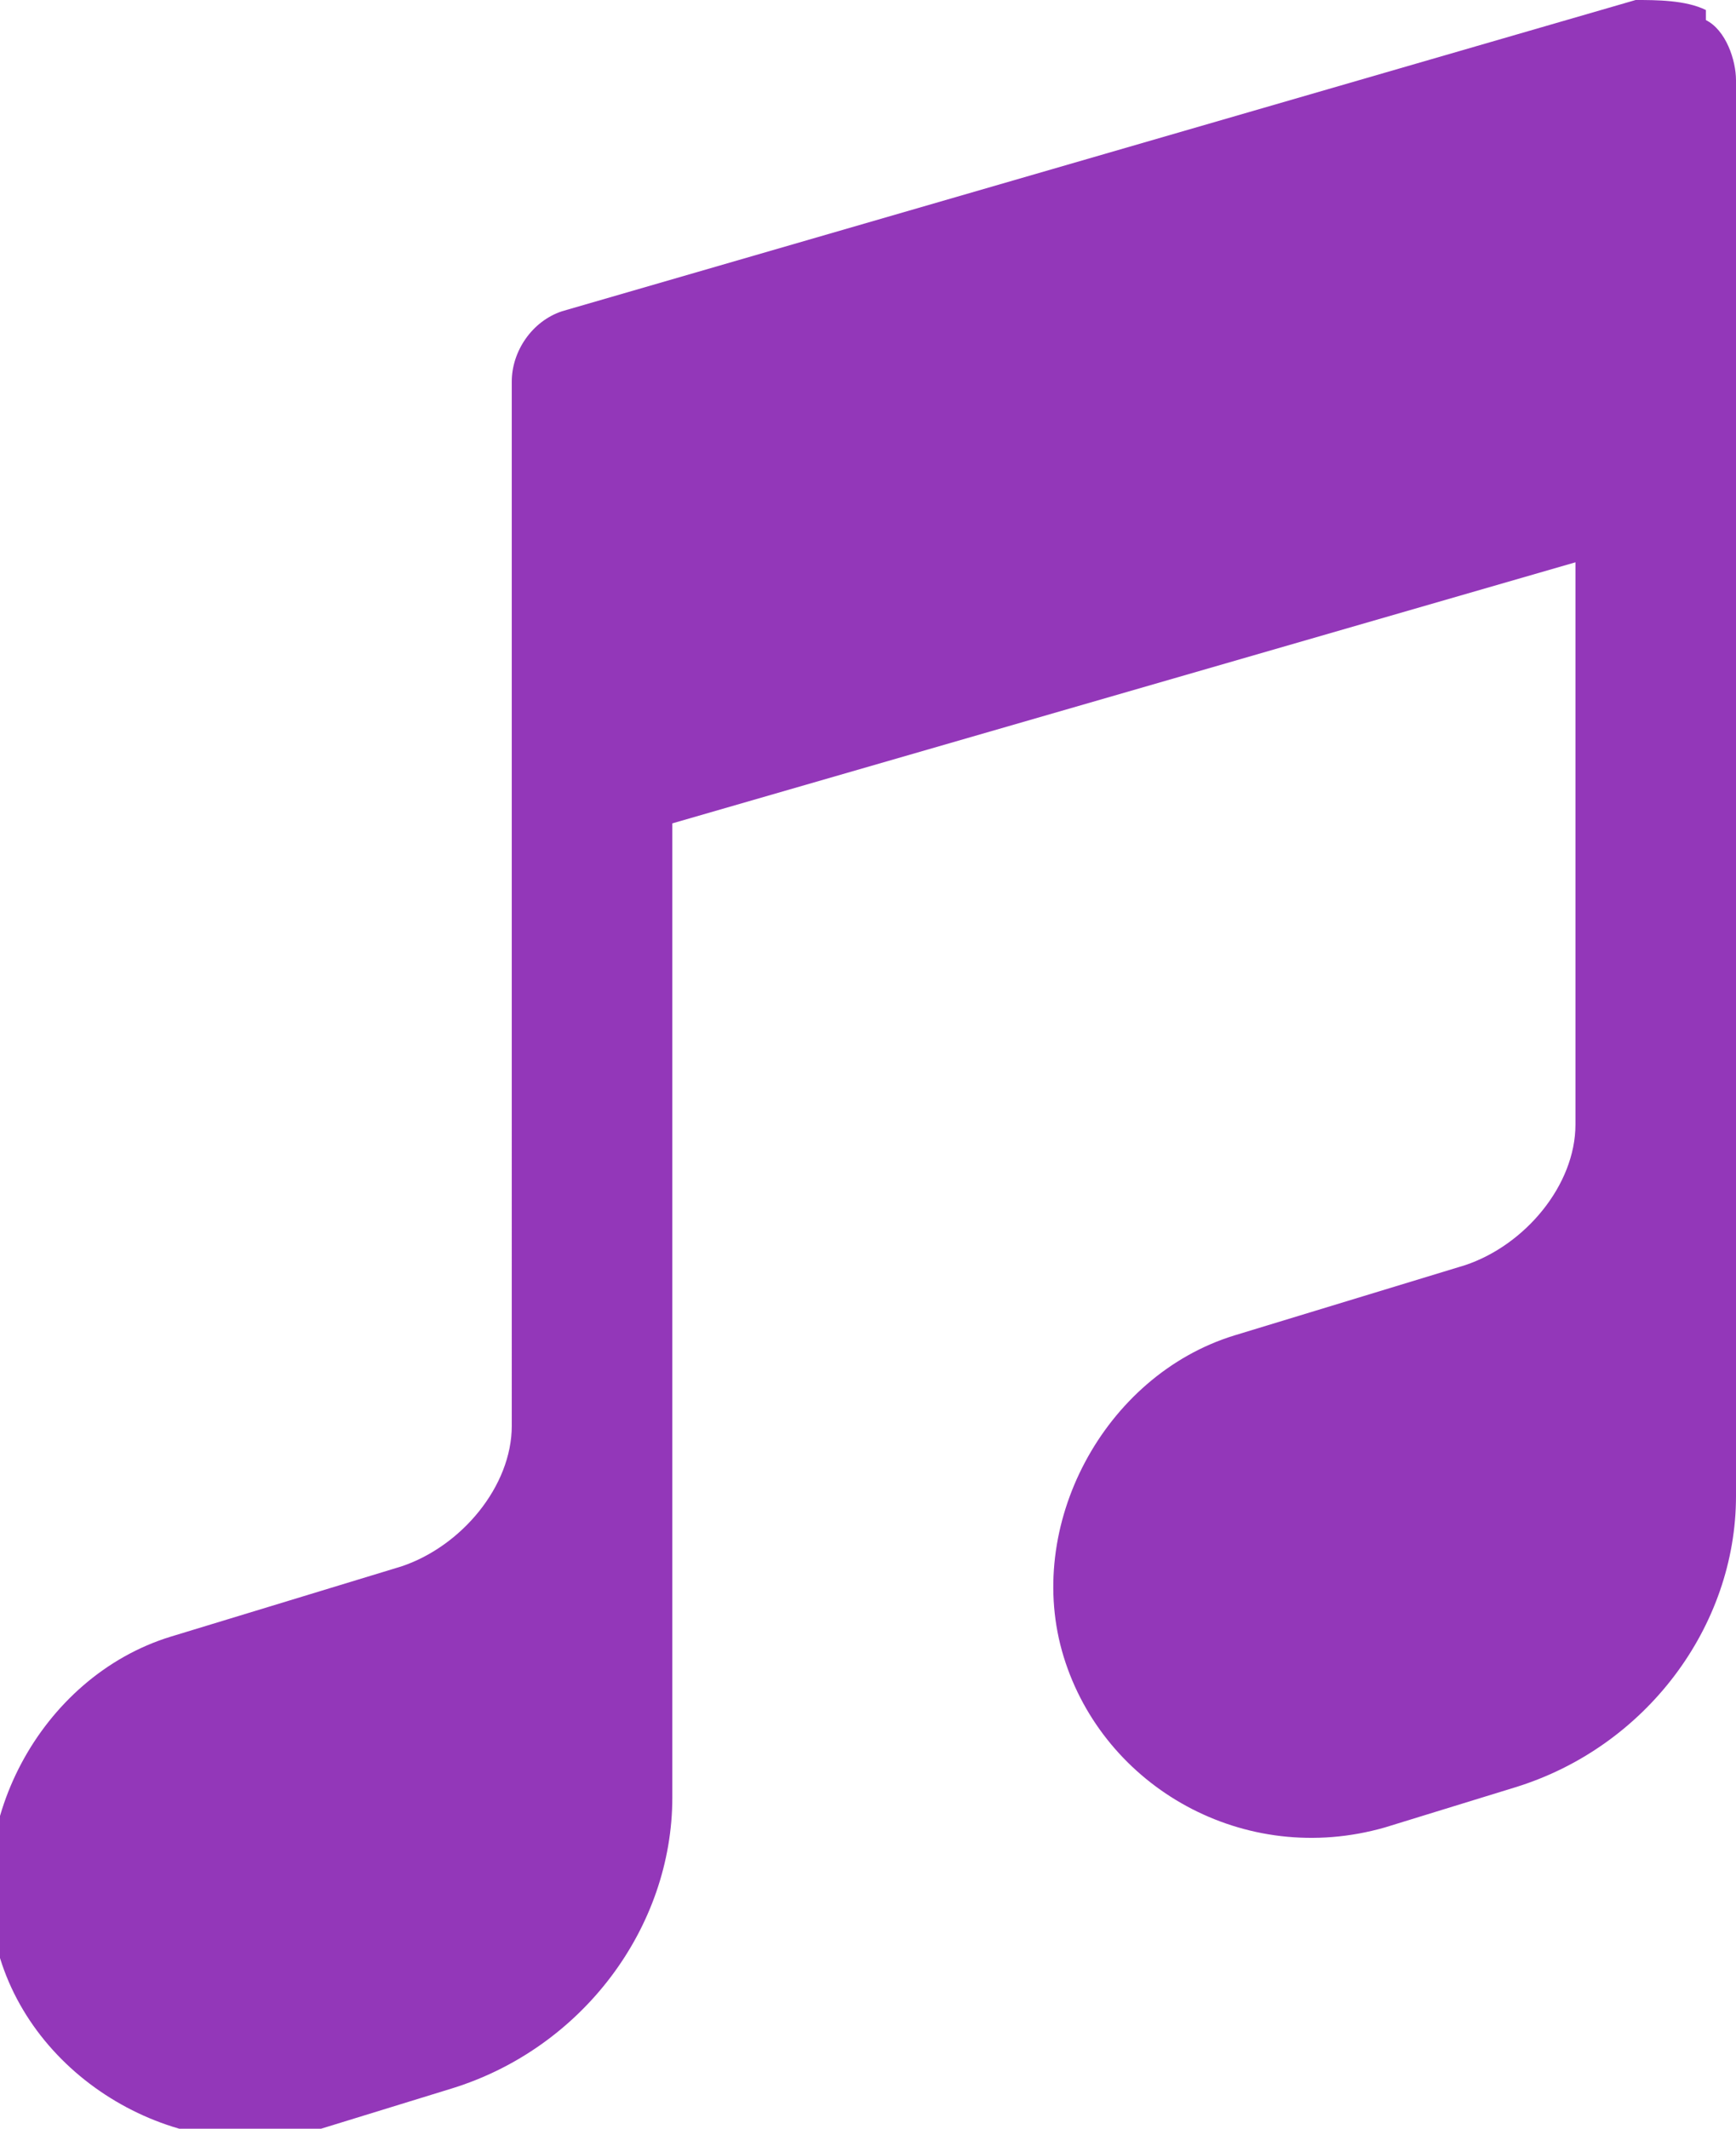
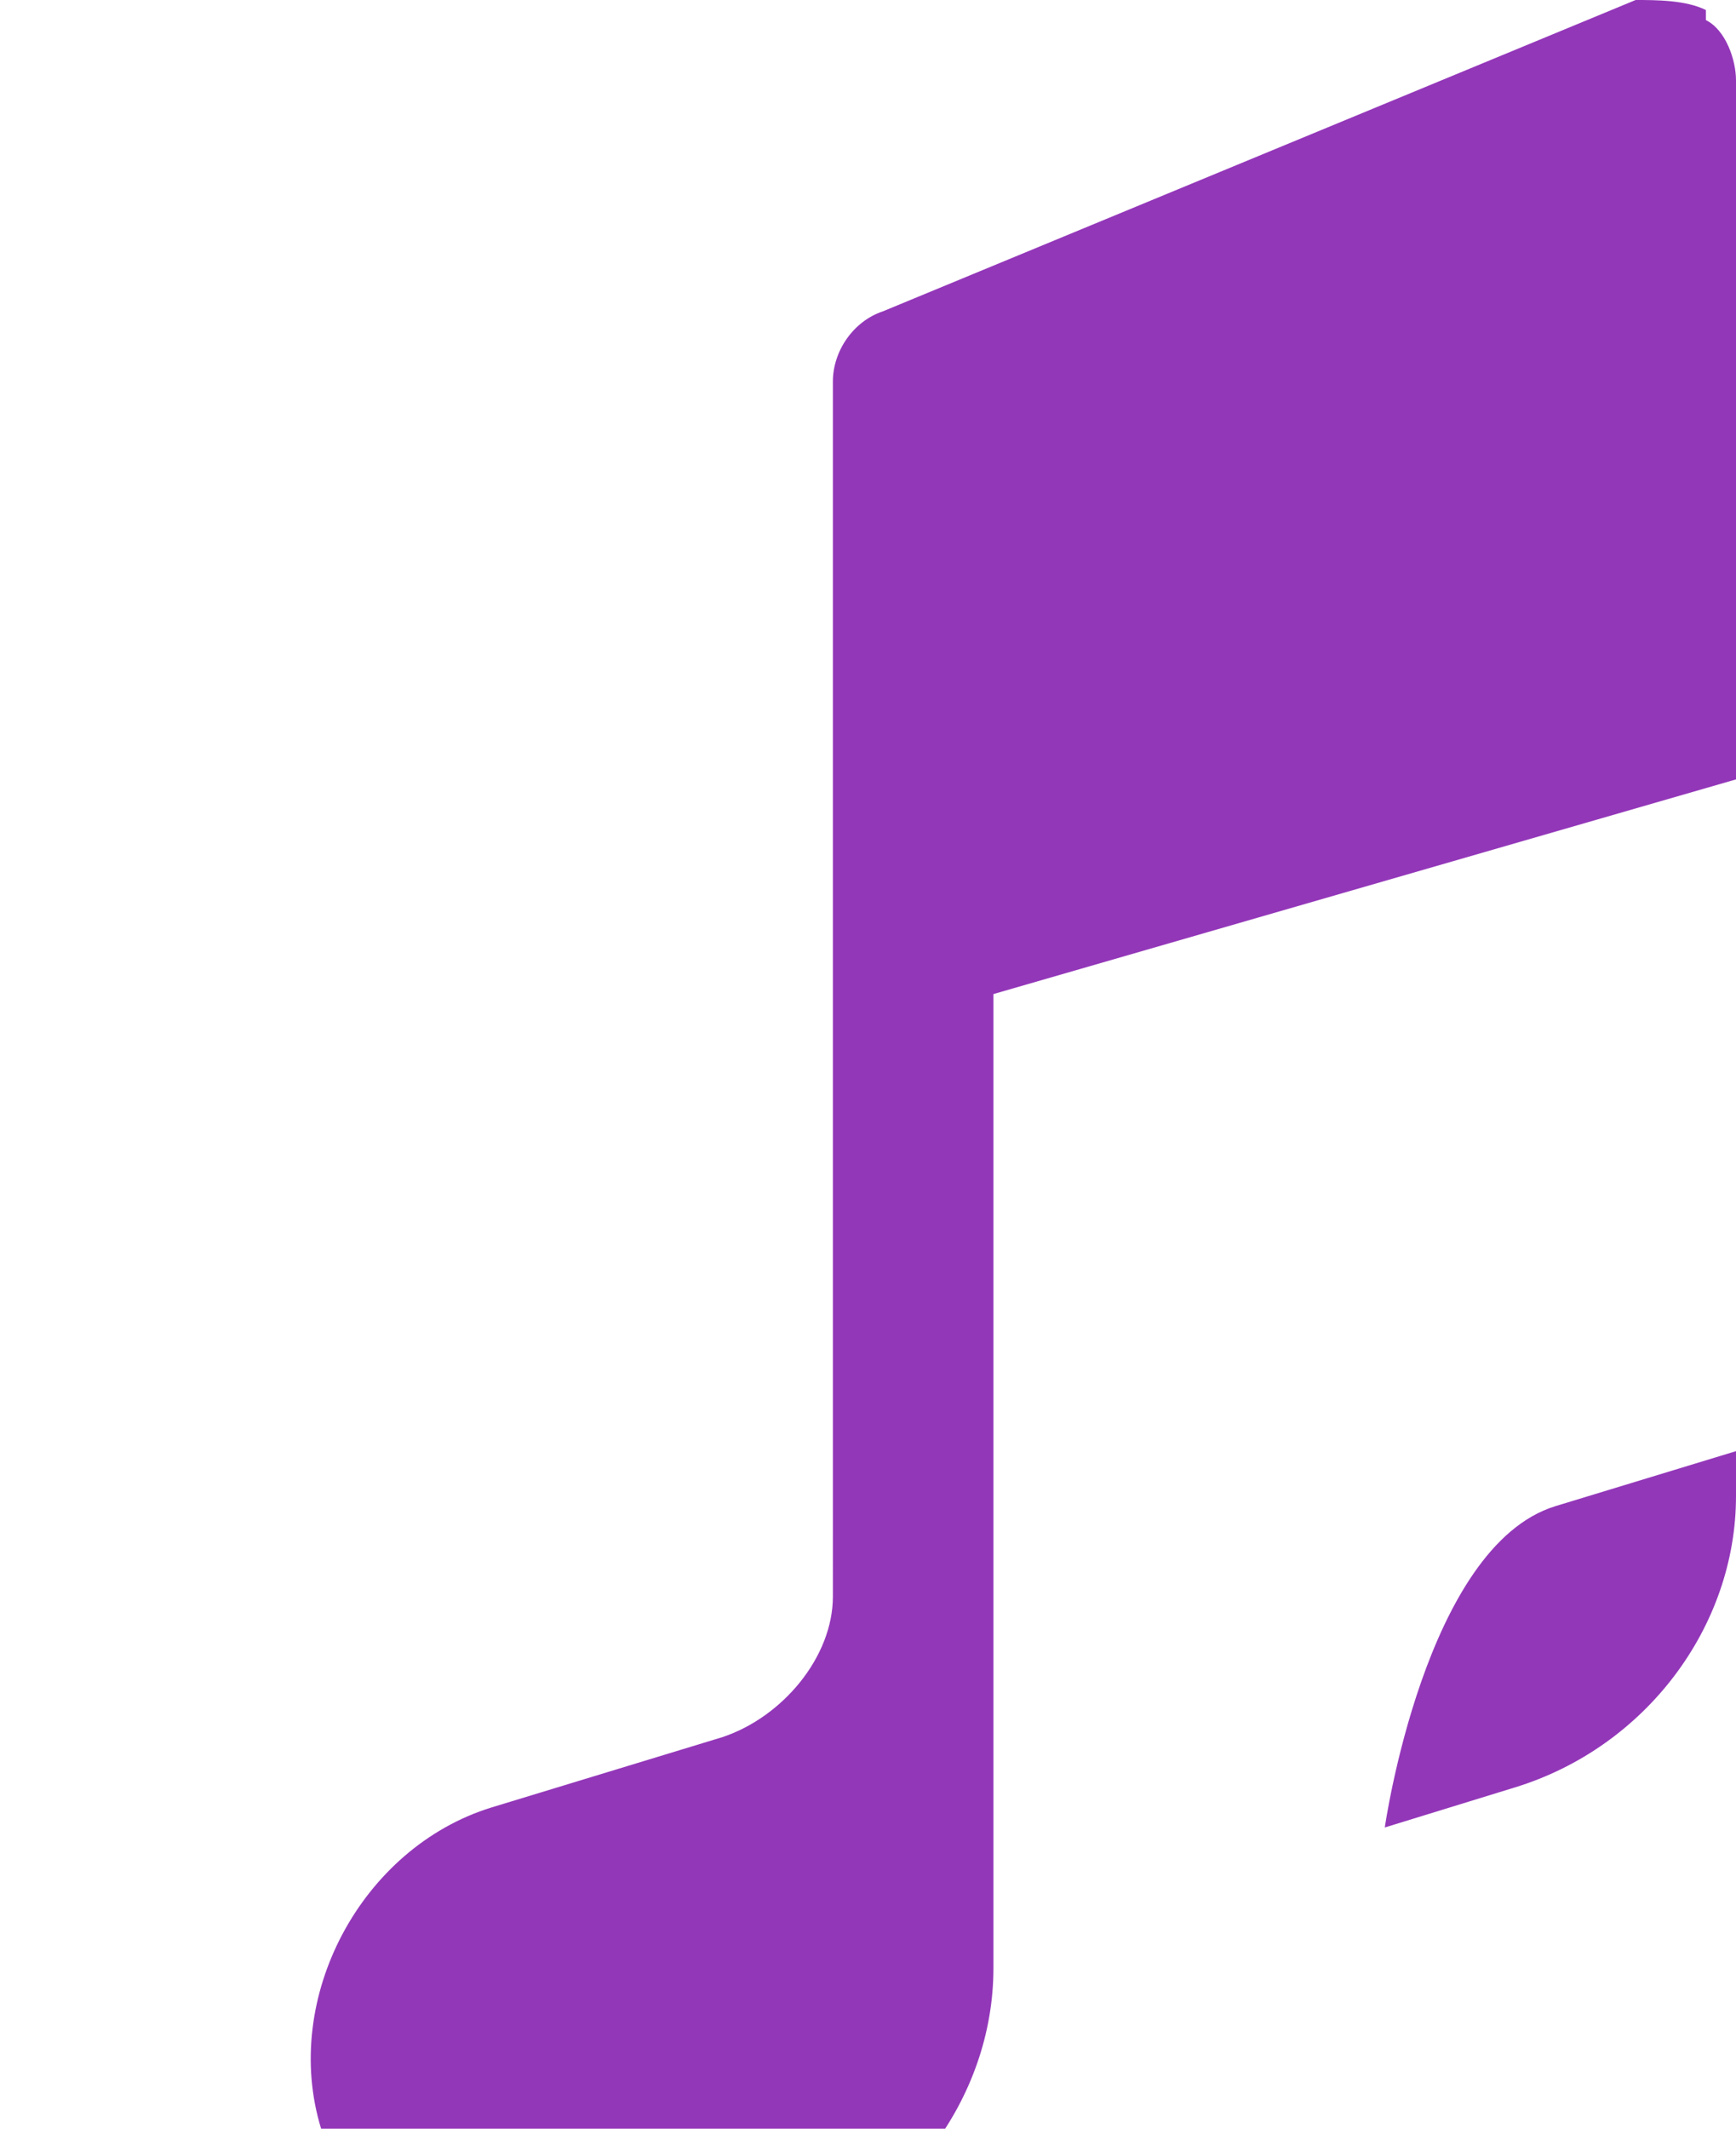
<svg xmlns="http://www.w3.org/2000/svg" id="Ebene_1" version="1.1" viewBox="0 0 17.3 21.2">
  <defs>
    <style> .st0 { fill: #9337b9; fill-rule: evenodd; } </style>
  </defs>
-   <path class="st0" d="M17,.2c.2.1.3.4.3.6v14.1c0,1.3-.9,2.5-2.2,2.9l-1.3.4c-1.4.4-2.8-.4-3.2-1.7s.4-2.8,1.7-3.2c0,0,0,0,0,0l2.3-.7c.6-.2,1.1-.8,1.1-1.4v-5.6l-9,2.6v9.7c0,1.3-.9,2.5-2.2,2.9l-1.3.4c-1.3.4-2.8-.4-3.2-1.7-.4-1.3.4-2.8,1.7-3.2,0,0,0,0,0,0l2.3-.7c.6-.2,1.1-.8,1.1-1.4V3.8c0-.3.2-.6.5-.7L16.3,0c.2,0,.5,0,.7.1Z" />
+   <path class="st0" d="M17,.2c.2.1.3.4.3.6v14.1c0,1.3-.9,2.5-2.2,2.9l-1.3.4s.4-2.8,1.7-3.2c0,0,0,0,0,0l2.3-.7c.6-.2,1.1-.8,1.1-1.4v-5.6l-9,2.6v9.7c0,1.3-.9,2.5-2.2,2.9l-1.3.4c-1.3.4-2.8-.4-3.2-1.7-.4-1.3.4-2.8,1.7-3.2,0,0,0,0,0,0l2.3-.7c.6-.2,1.1-.8,1.1-1.4V3.8c0-.3.2-.6.5-.7L16.3,0c.2,0,.5,0,.7.1Z" />
</svg>